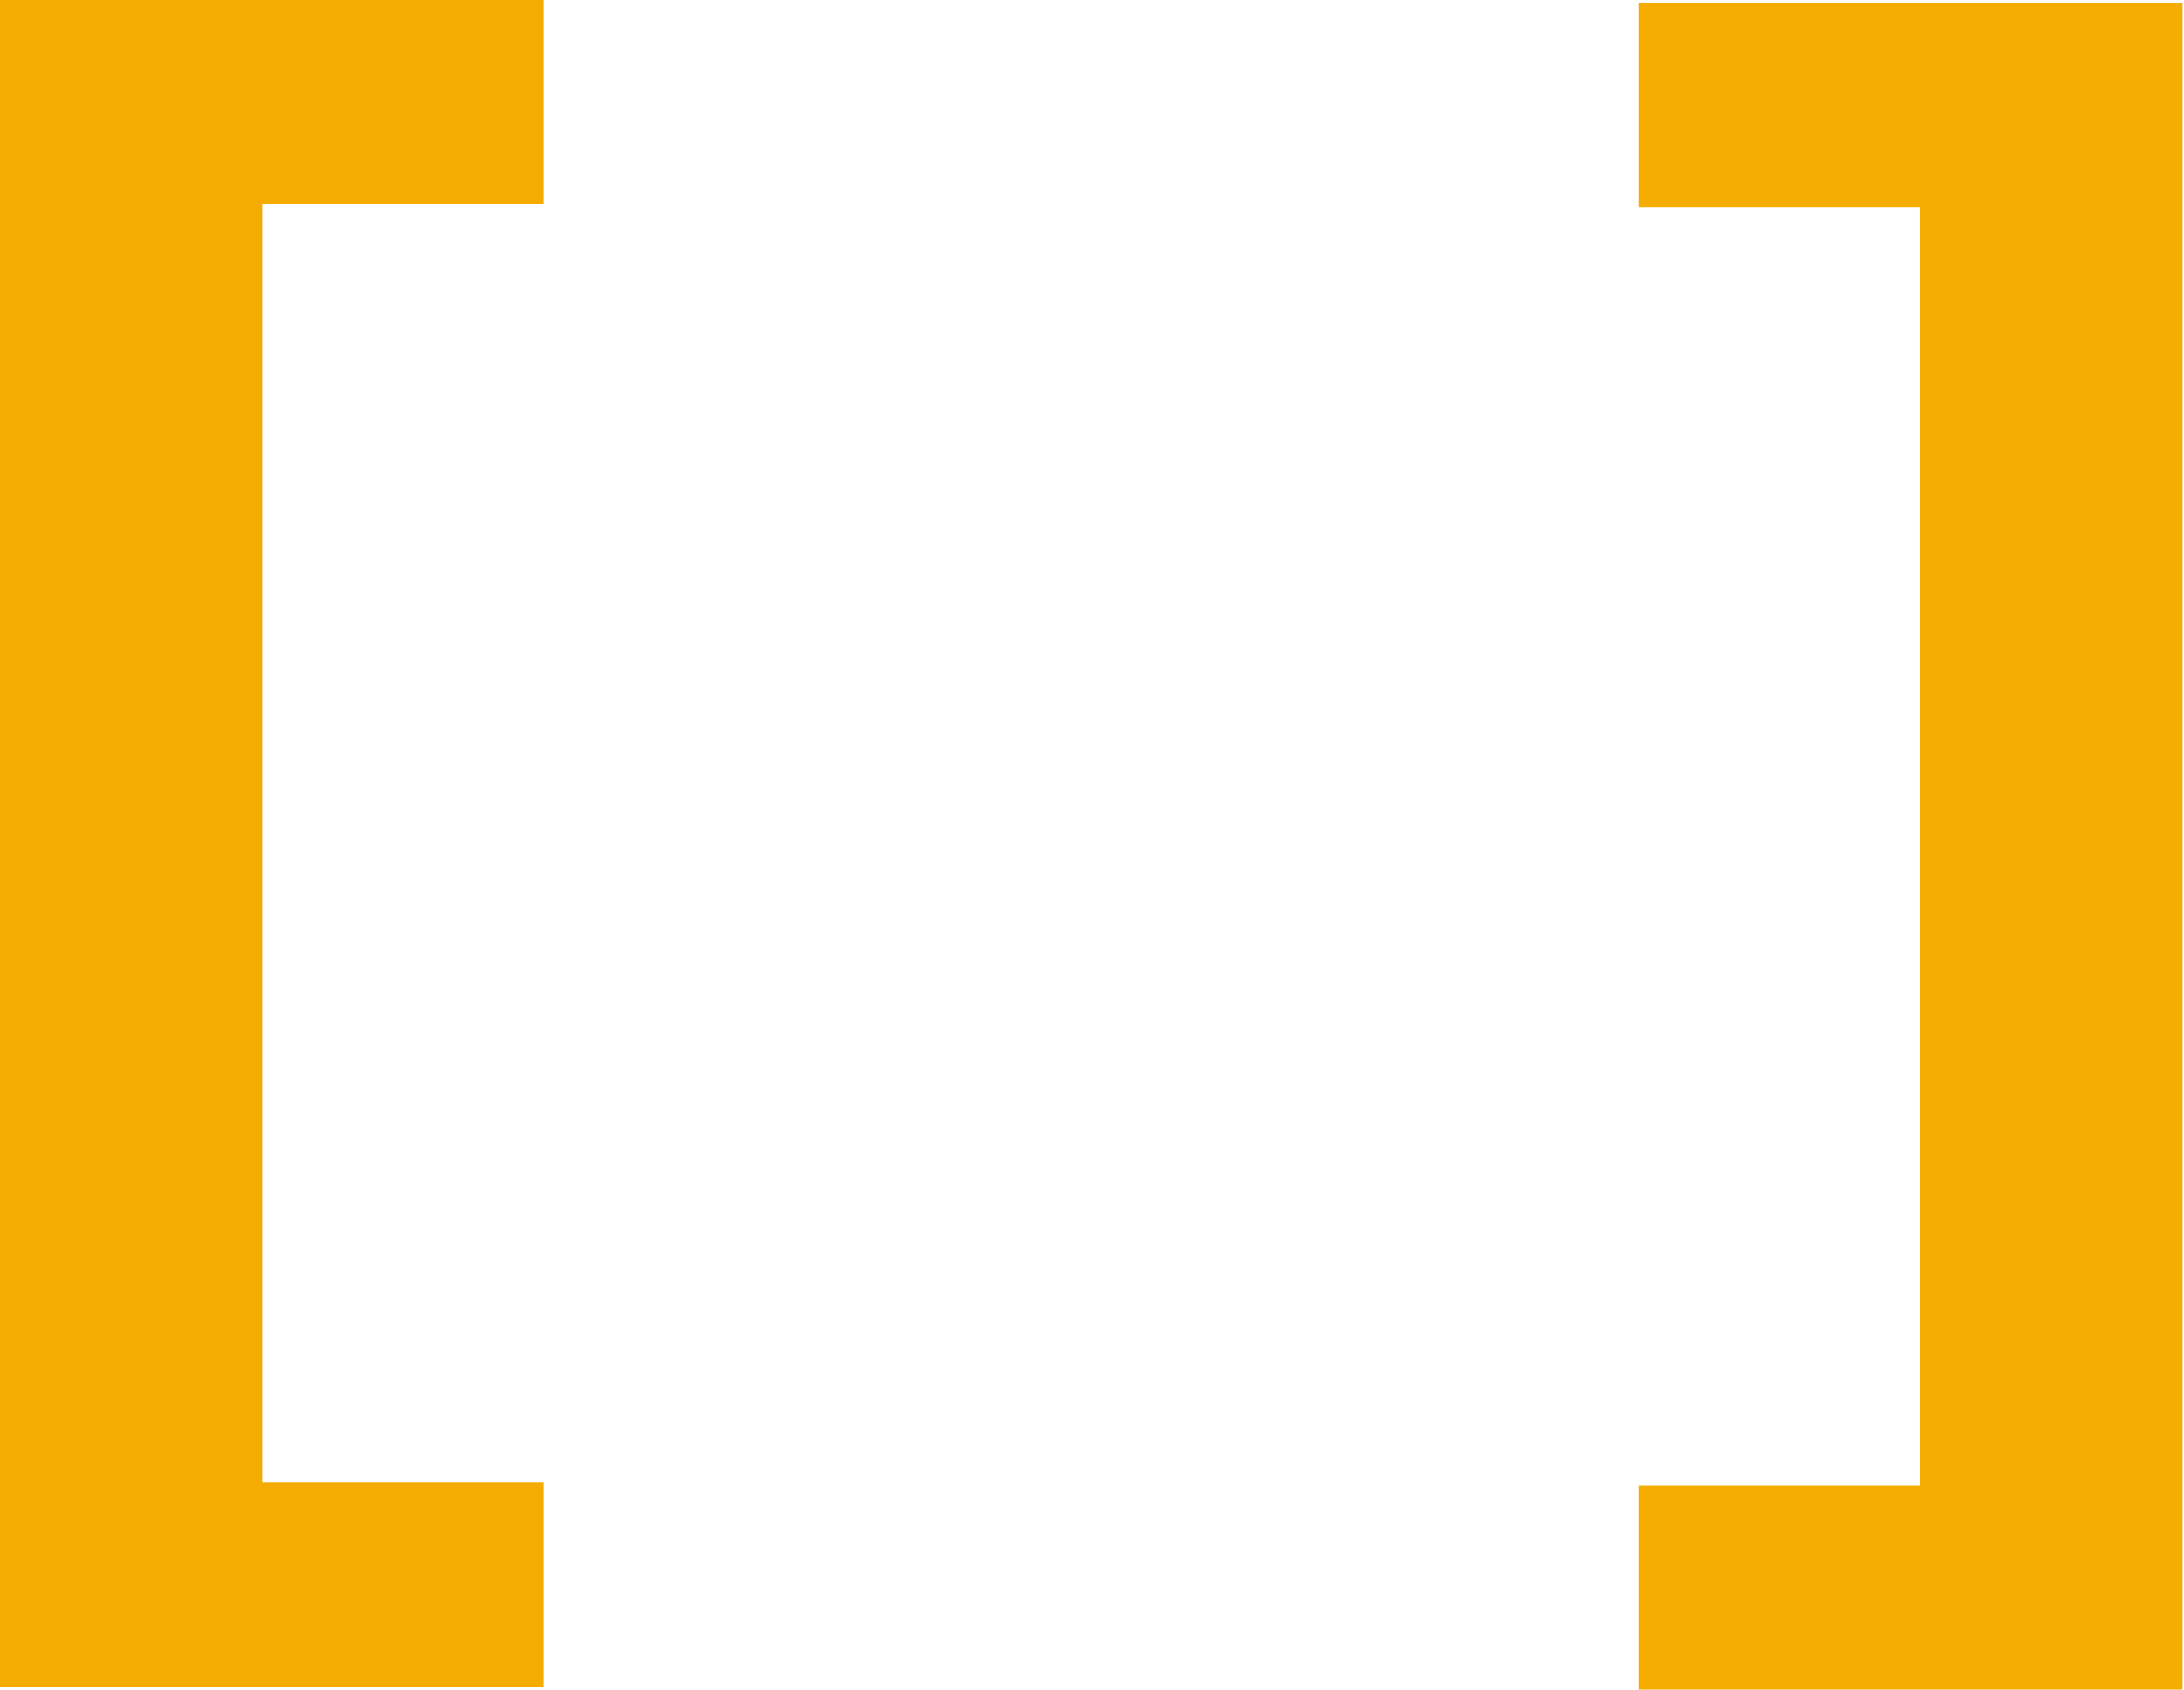
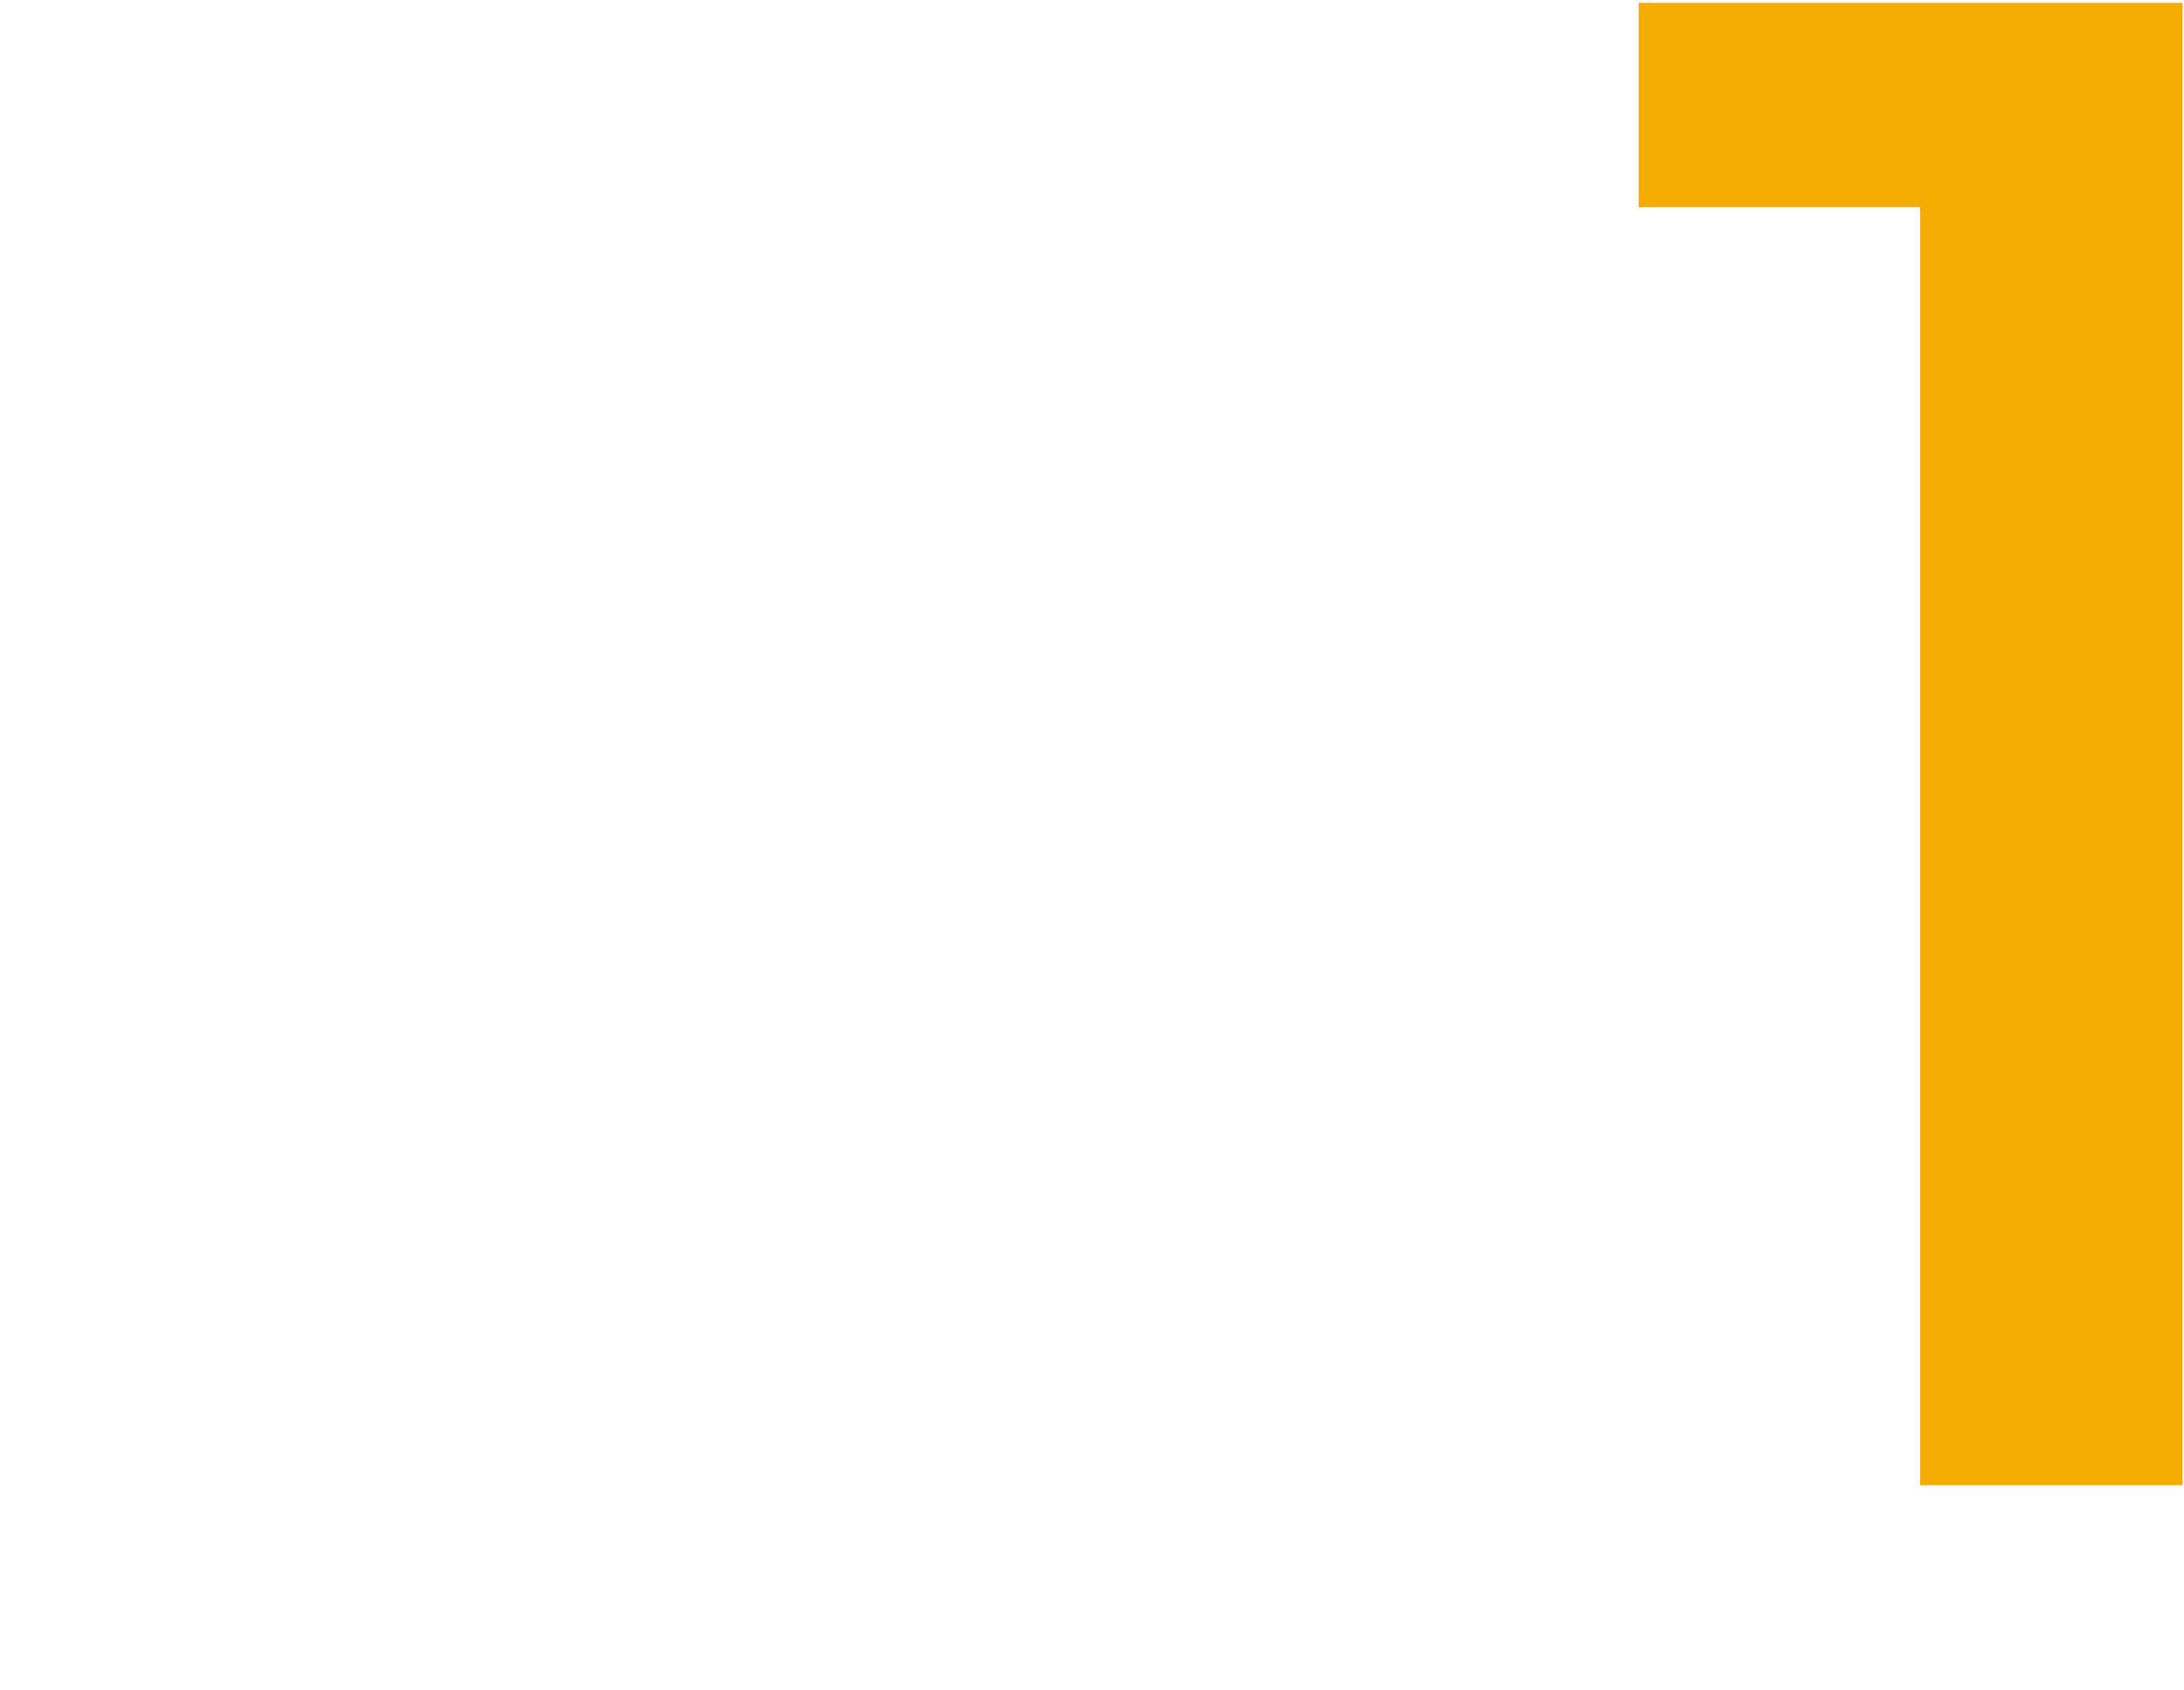
<svg xmlns="http://www.w3.org/2000/svg" width="775" height="600" viewBox="0 0 775 600" fill="none">
-   <path d="M193.01 598.699H0V0H193.01V72.532H93.124V526.166H193.01V598.699Z" fill="#F5AC00" />
-   <path d="M774.497 599.705H581.487V527.173H681.373V73.539H581.487V1.007H774.497V599.705Z" fill="#F5AC00" />
+   <path d="M774.497 599.705V527.173H681.373V73.539H581.487V1.007H774.497V599.705Z" fill="#F5AC00" />
</svg>